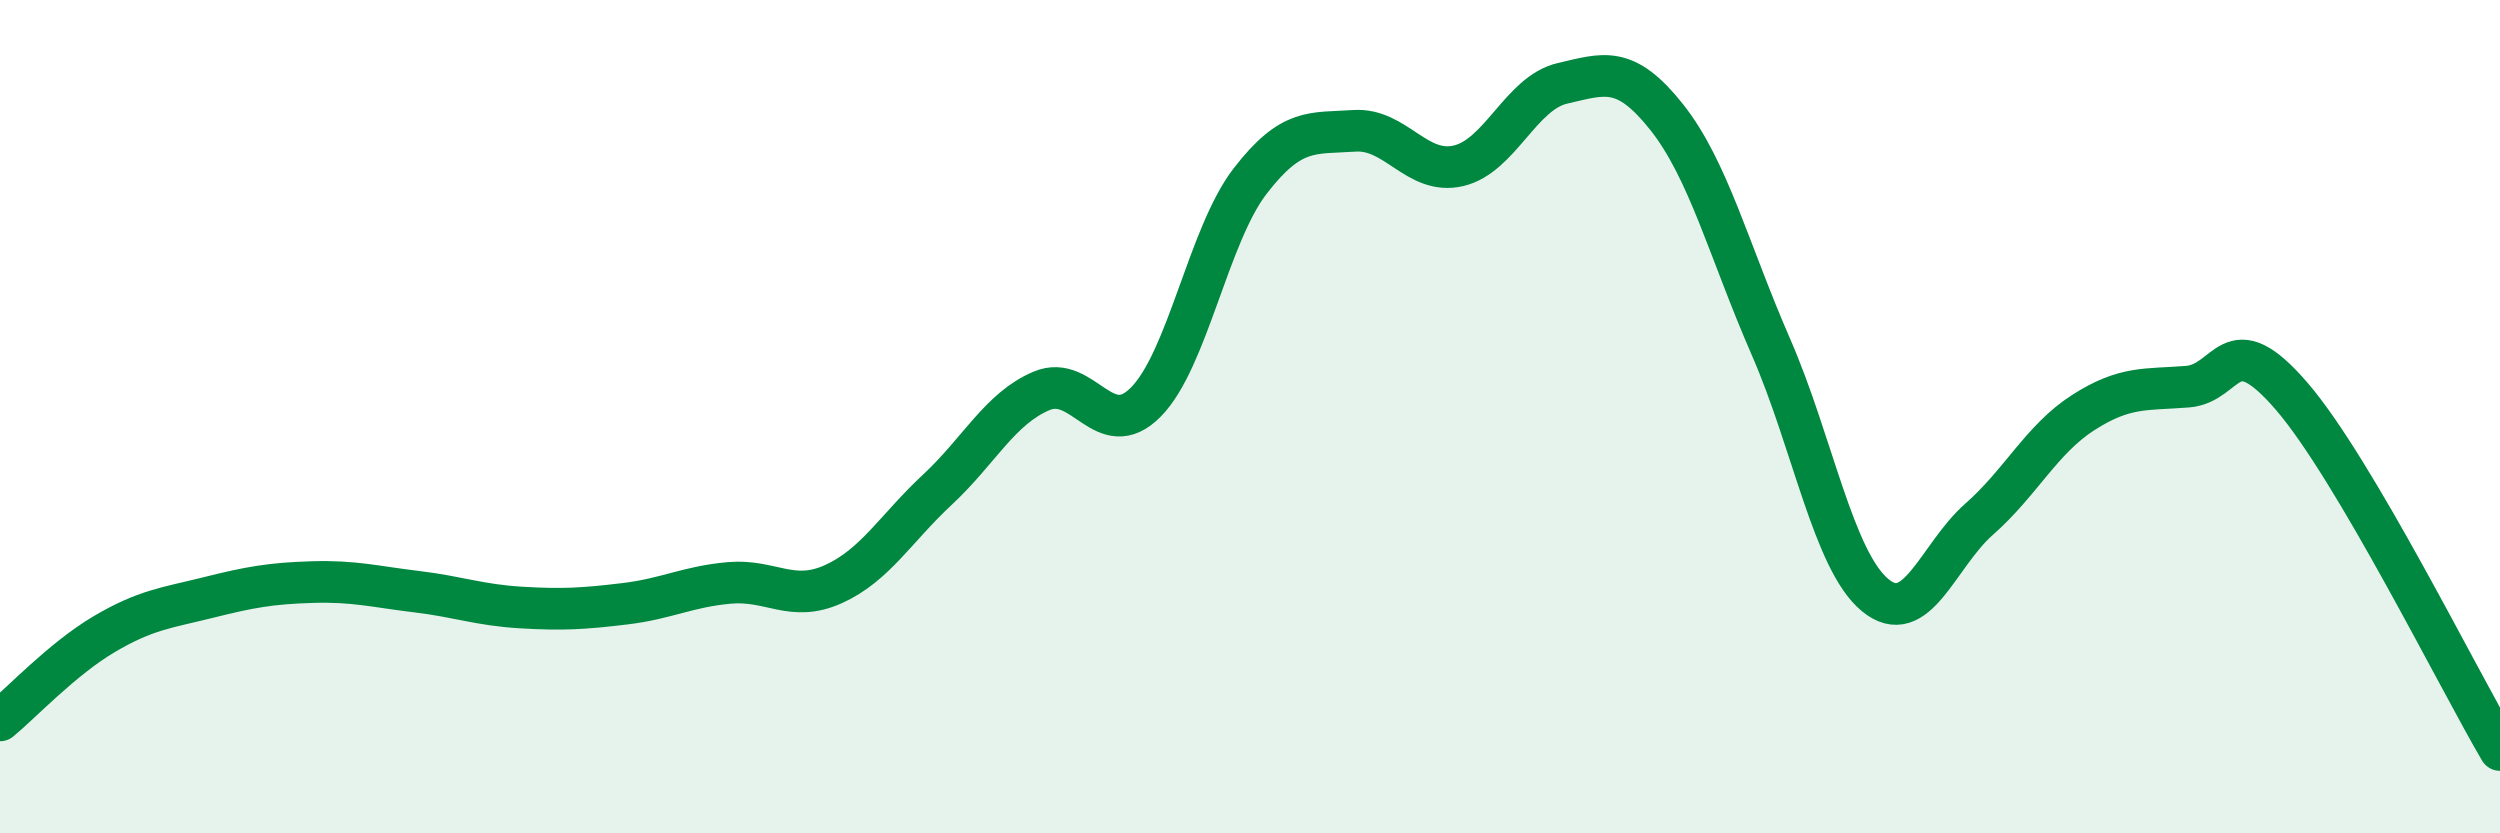
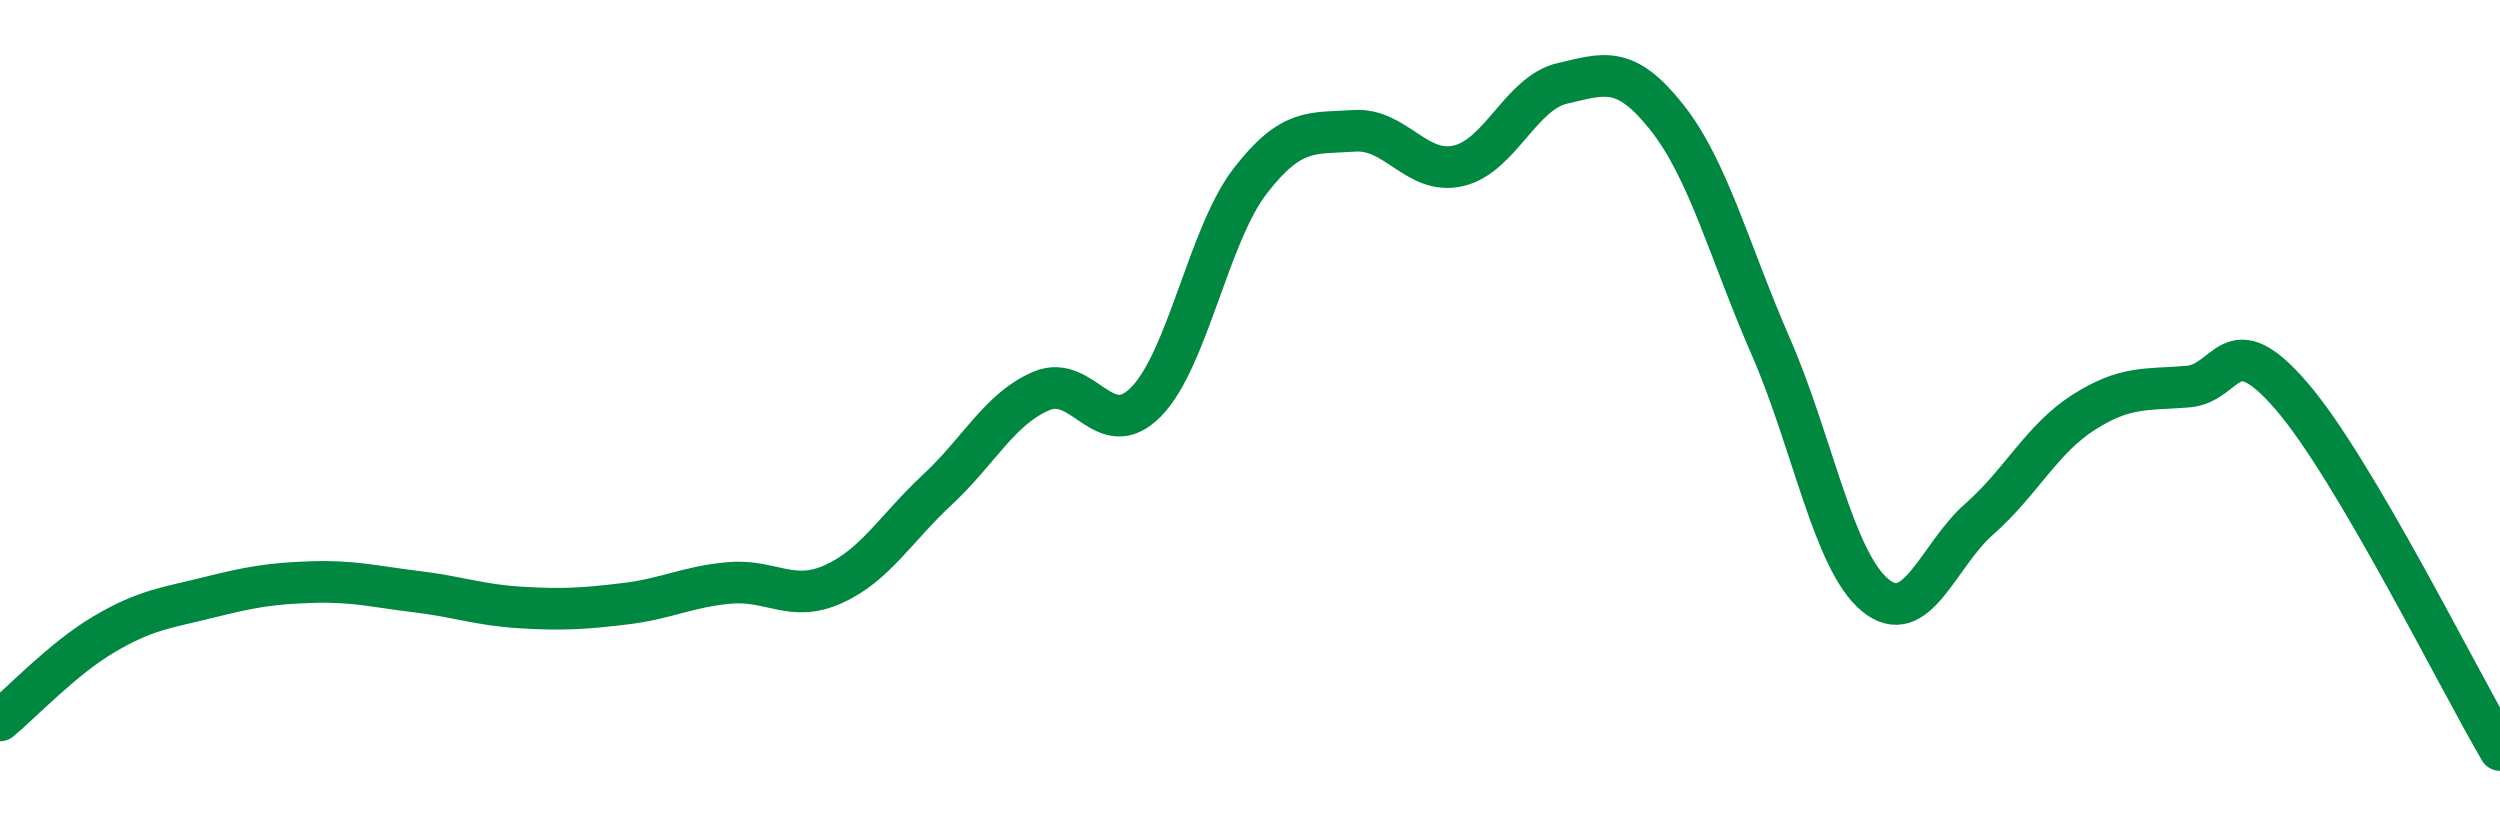
<svg xmlns="http://www.w3.org/2000/svg" width="60" height="20" viewBox="0 0 60 20">
-   <path d="M 0,17.29 C 0.5,16.88 1.5,15.81 2.5,15.22 C 3.5,14.63 4,14.59 5,14.34 C 6,14.09 6.5,14 7.5,13.97 C 8.5,13.94 9,14.08 10,14.2 C 11,14.32 11.5,14.52 12.5,14.58 C 13.5,14.64 14,14.61 15,14.49 C 16,14.37 16.5,14.08 17.5,13.99 C 18.5,13.9 19,14.47 20,14.02 C 21,13.57 21.5,12.68 22.5,11.75 C 23.5,10.82 24,9.8 25,9.38 C 26,8.96 26.5,10.66 27.5,9.65 C 28.5,8.64 29,5.65 30,4.35 C 31,3.05 31.5,3.21 32.5,3.14 C 33.5,3.07 34,4.21 35,3.98 C 36,3.75 36.5,2.23 37.5,2 C 38.5,1.77 39,1.55 40,2.81 C 41,4.07 41.5,6.03 42.5,8.32 C 43.5,10.61 44,13.45 45,14.28 C 46,15.11 46.5,13.34 47.5,12.46 C 48.5,11.58 49,10.54 50,9.9 C 51,9.26 51.5,9.36 52.5,9.28 C 53.5,9.2 53.5,7.77 55,9.51 C 56.5,11.25 59,16.3 60,18L60 20L0 20Z" fill="#008740" opacity="0.1" stroke-linecap="round" stroke-linejoin="round" />
  <path d="M 0,17.29 C 0.5,16.88 1.5,15.81 2.5,15.22 C 3.5,14.63 4,14.59 5,14.34 C 6,14.09 6.5,14 7.5,13.97 C 8.5,13.94 9,14.08 10,14.2 C 11,14.32 11.5,14.52 12.5,14.58 C 13.5,14.64 14,14.61 15,14.49 C 16,14.37 16.5,14.08 17.5,13.99 C 18.5,13.9 19,14.47 20,14.02 C 21,13.57 21.5,12.68 22.5,11.75 C 23.5,10.82 24,9.8 25,9.38 C 26,8.96 26.5,10.66 27.5,9.65 C 28.5,8.64 29,5.65 30,4.35 C 31,3.05 31.5,3.21 32.5,3.14 C 33.5,3.07 34,4.21 35,3.98 C 36,3.75 36.5,2.23 37.5,2 C 38.5,1.77 39,1.55 40,2.81 C 41,4.07 41.5,6.03 42.5,8.32 C 43.5,10.61 44,13.45 45,14.28 C 46,15.11 46.5,13.34 47.5,12.46 C 48.5,11.58 49,10.54 50,9.9 C 51,9.26 51.5,9.36 52.5,9.28 C 53.5,9.2 53.5,7.77 55,9.51 C 56.5,11.25 59,16.3 60,18" stroke="#008740" stroke-width="1" fill="none" stroke-linecap="round" stroke-linejoin="round" />
</svg>